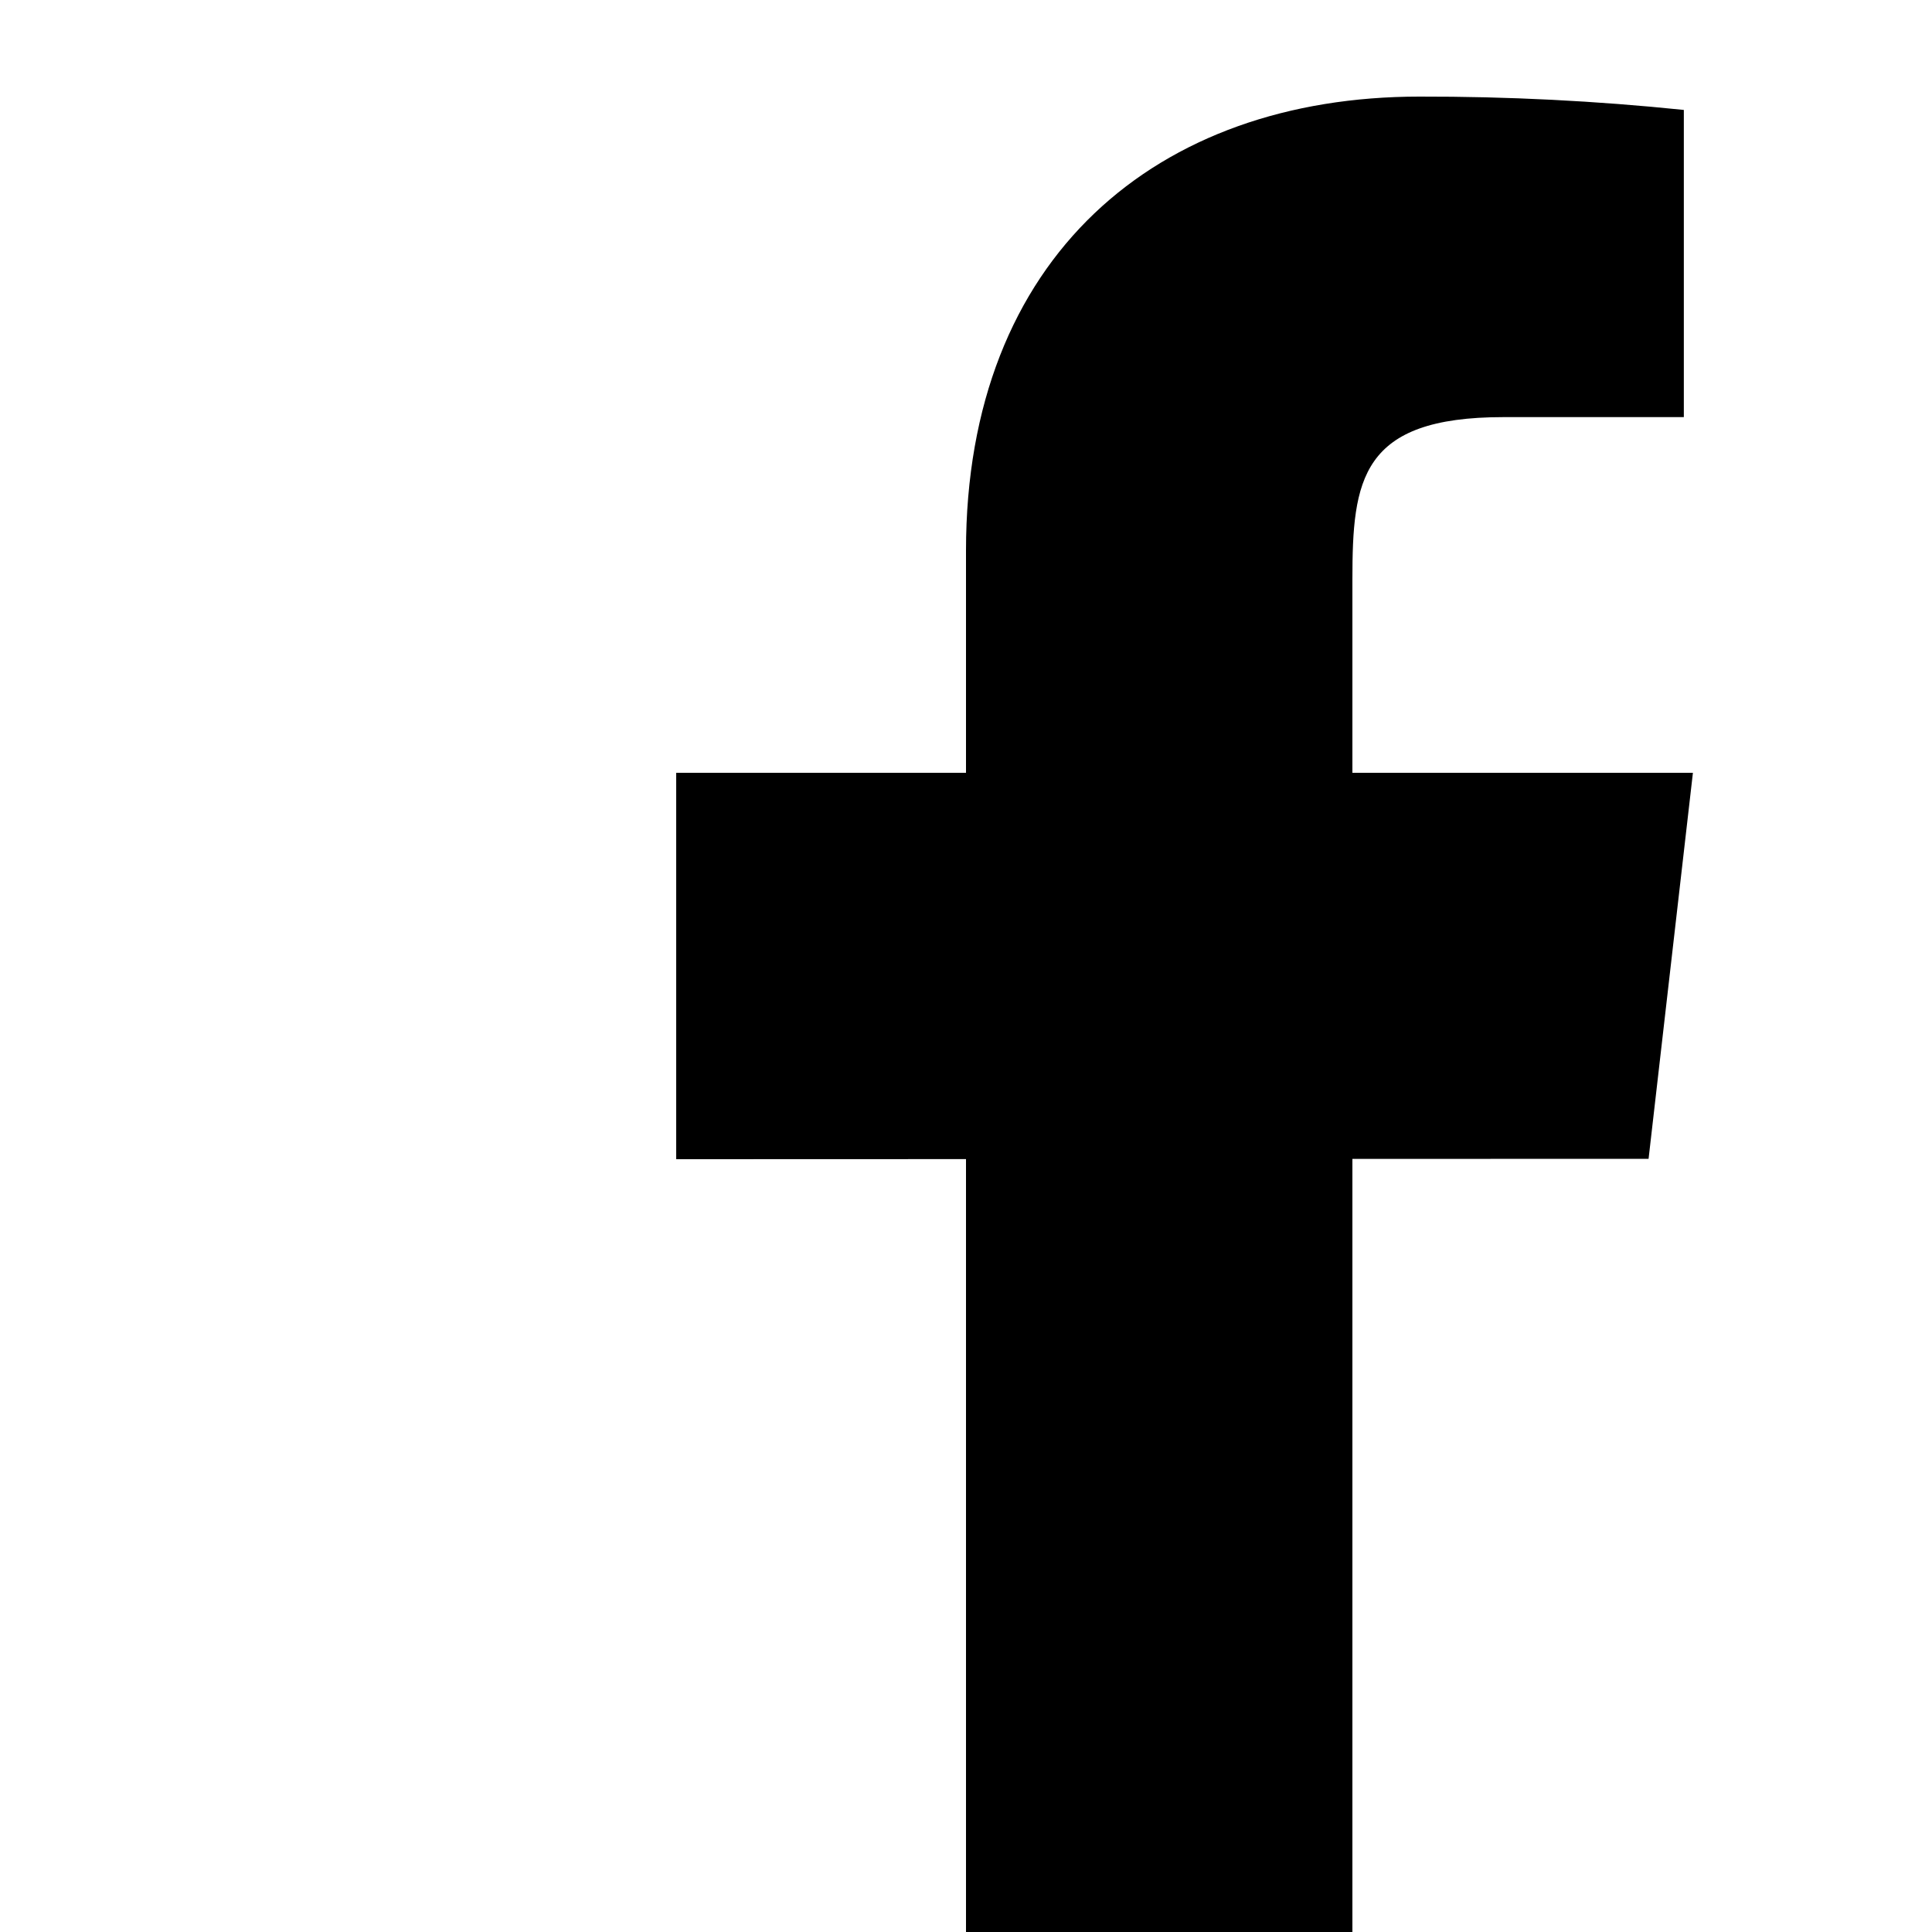
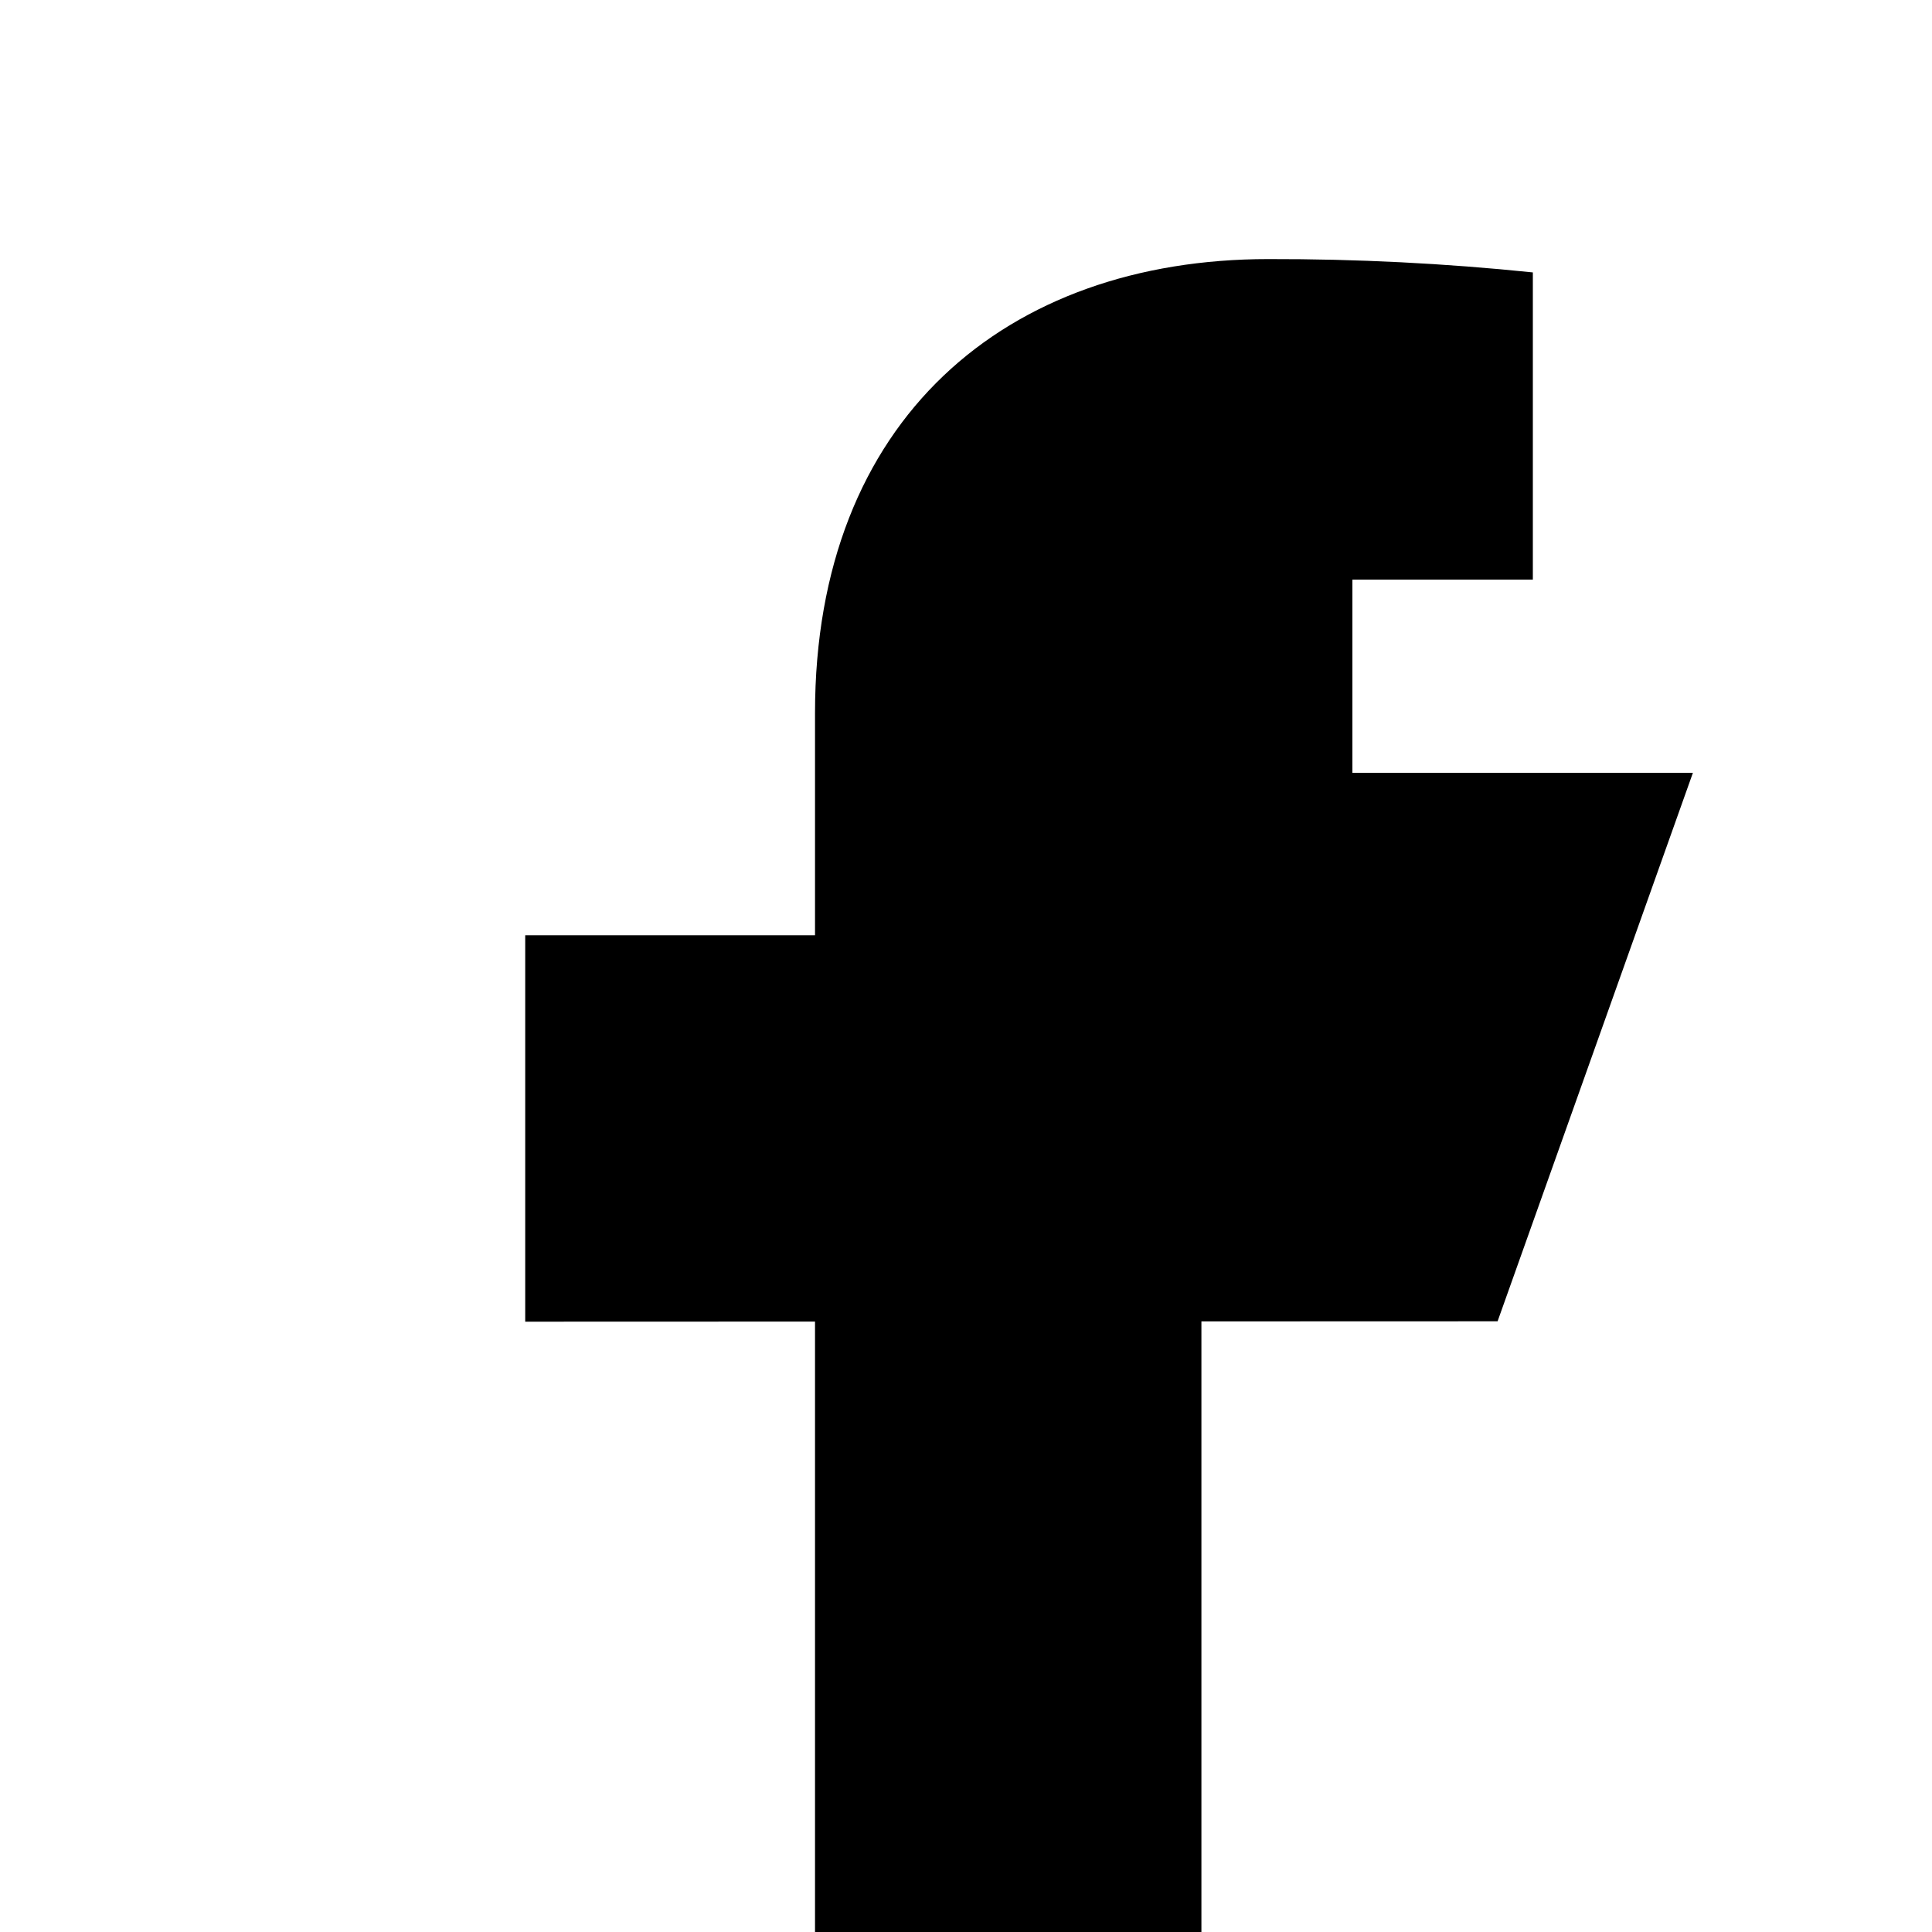
<svg xmlns="http://www.w3.org/2000/svg" height="96" viewBox="0 1 20 20" width="96">
-   <path d="m17.525 9h-3.525v-2c0-1.032.084-1.682 1.563-1.682h1.868v-3.18c-.909-.094-1.823-.14-2.738-.138-2.713 0-4.693 1.657-4.693 4.699v2.301h-3v4l3-.001v9.001h4v-9.003l3.066-.001z" />
+   <path d="m17.525 9h-3.525v-2h1.868v-3.18c-.909-.094-1.823-.14-2.738-.138-2.713 0-4.693 1.657-4.693 4.699v2.301h-3v4l3-.001v9.001h4v-9.003l3.066-.001z" />
</svg>